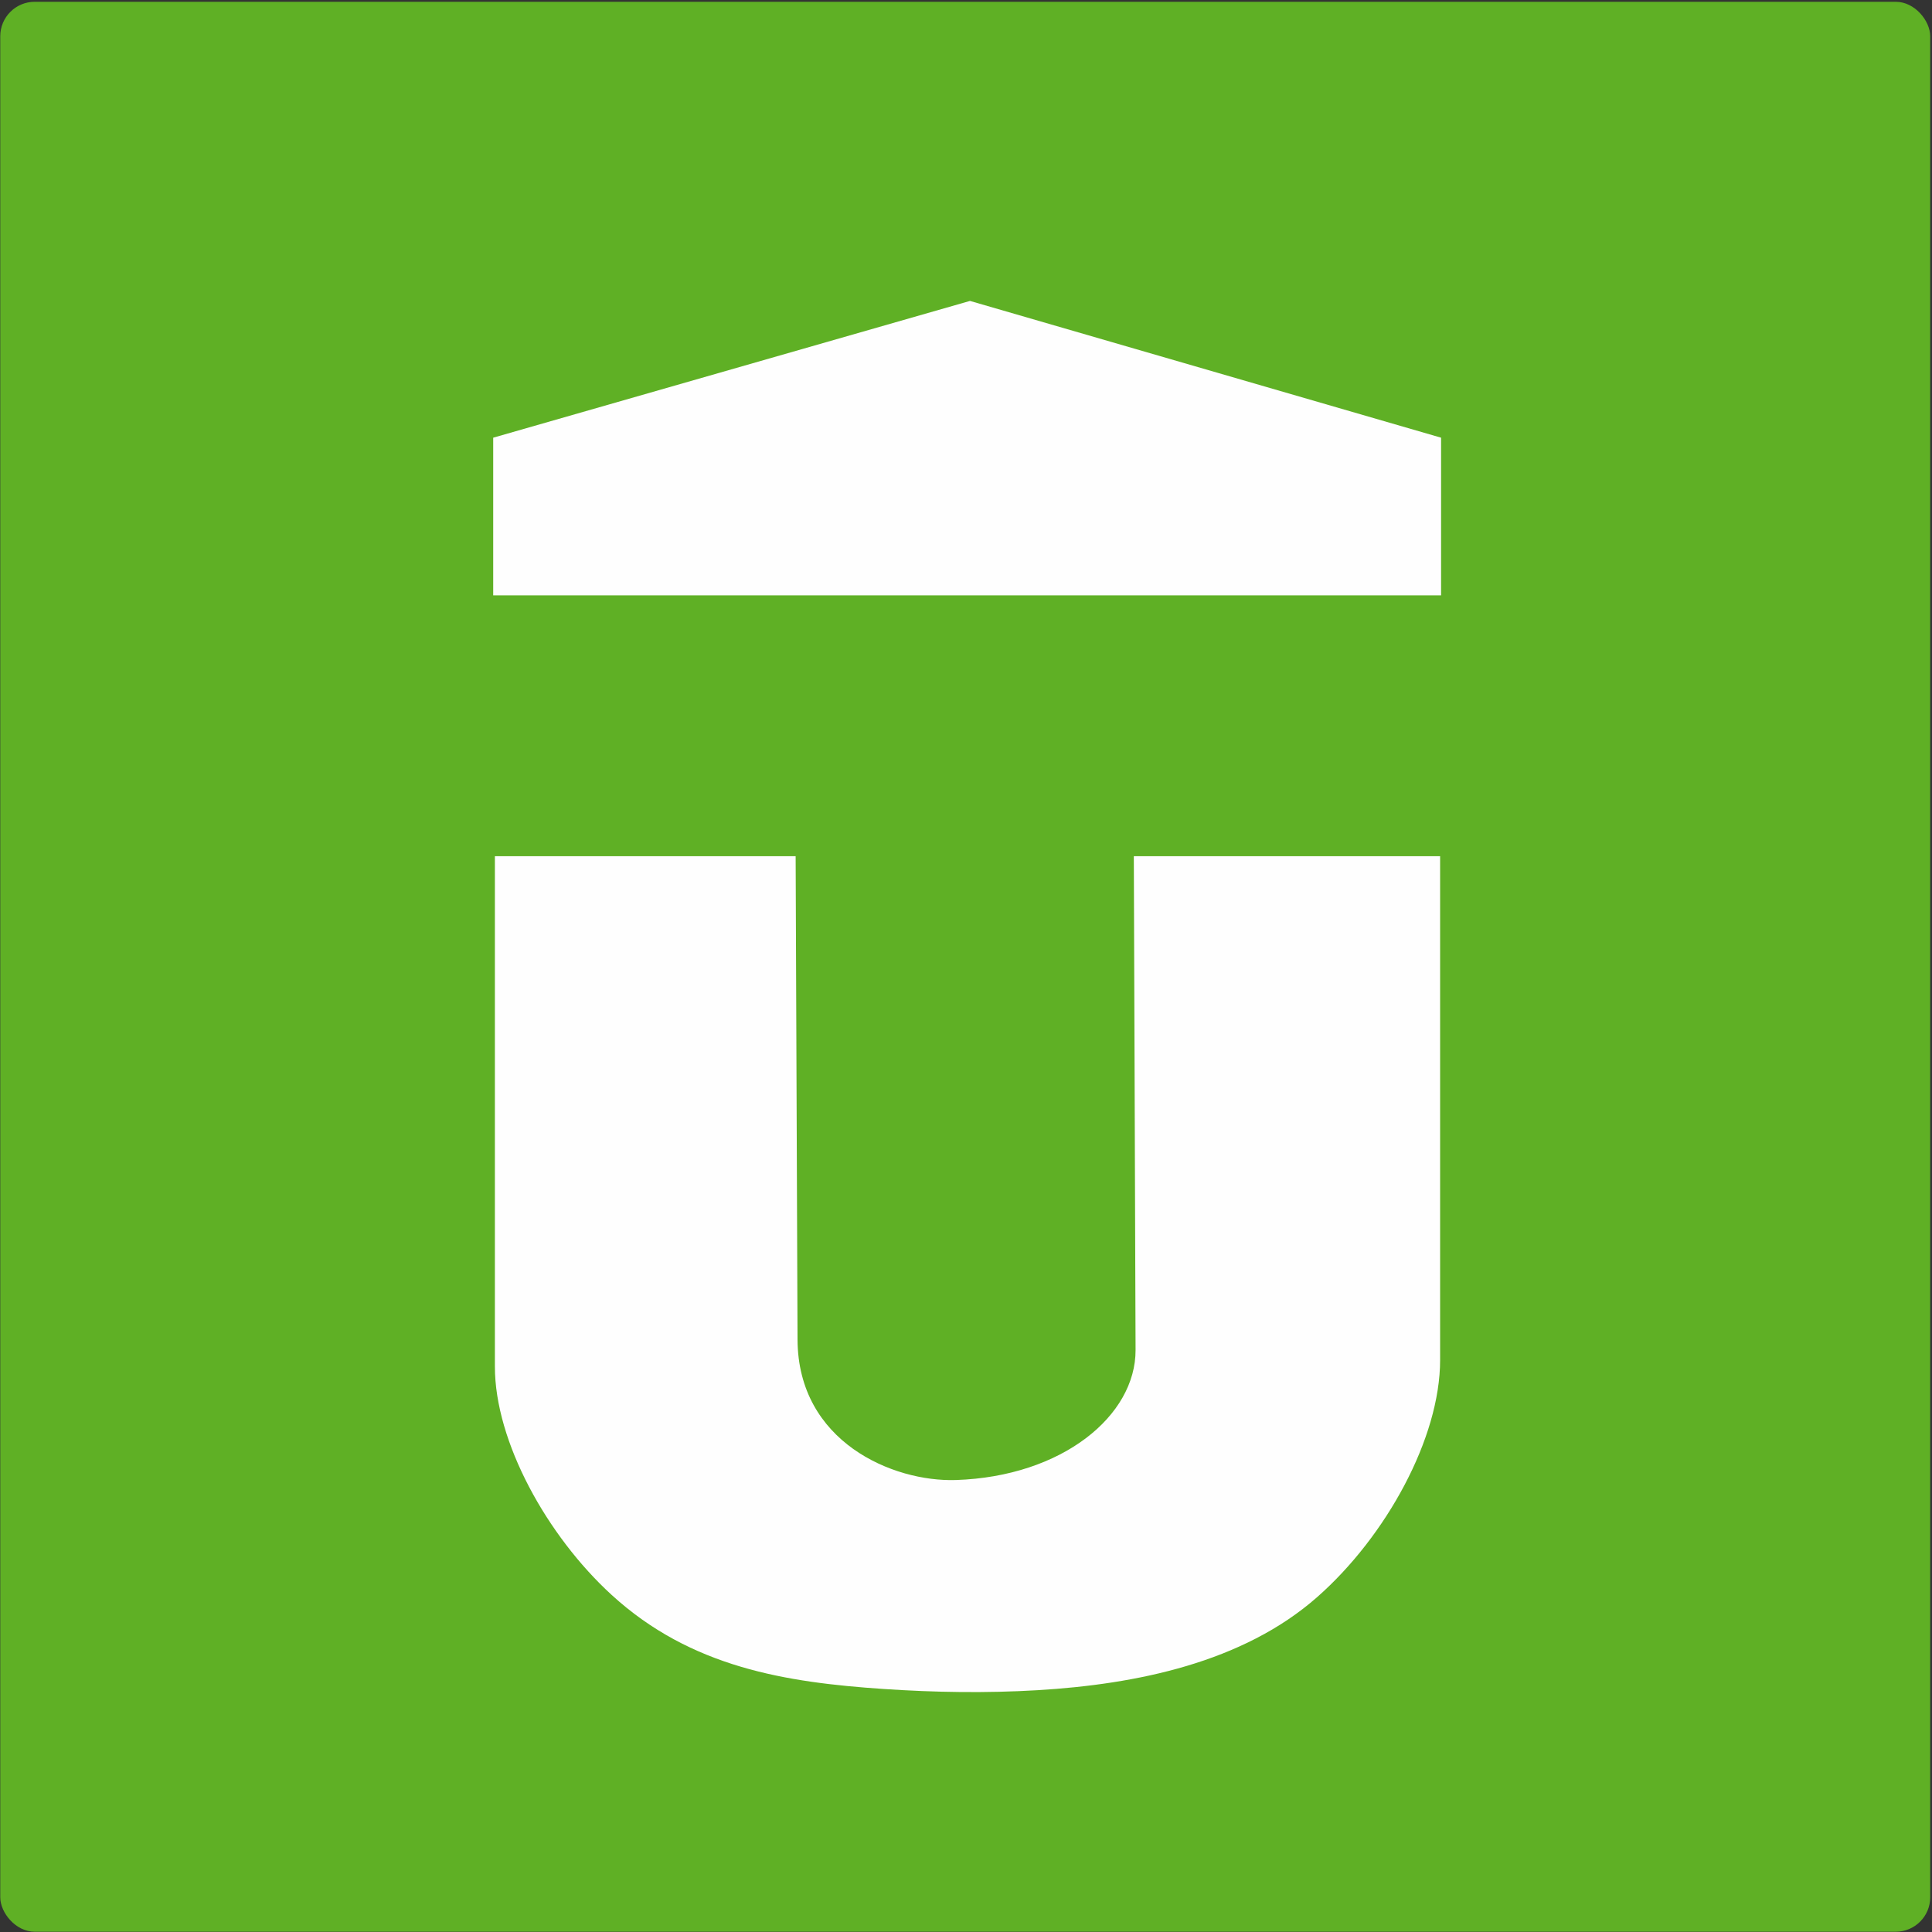
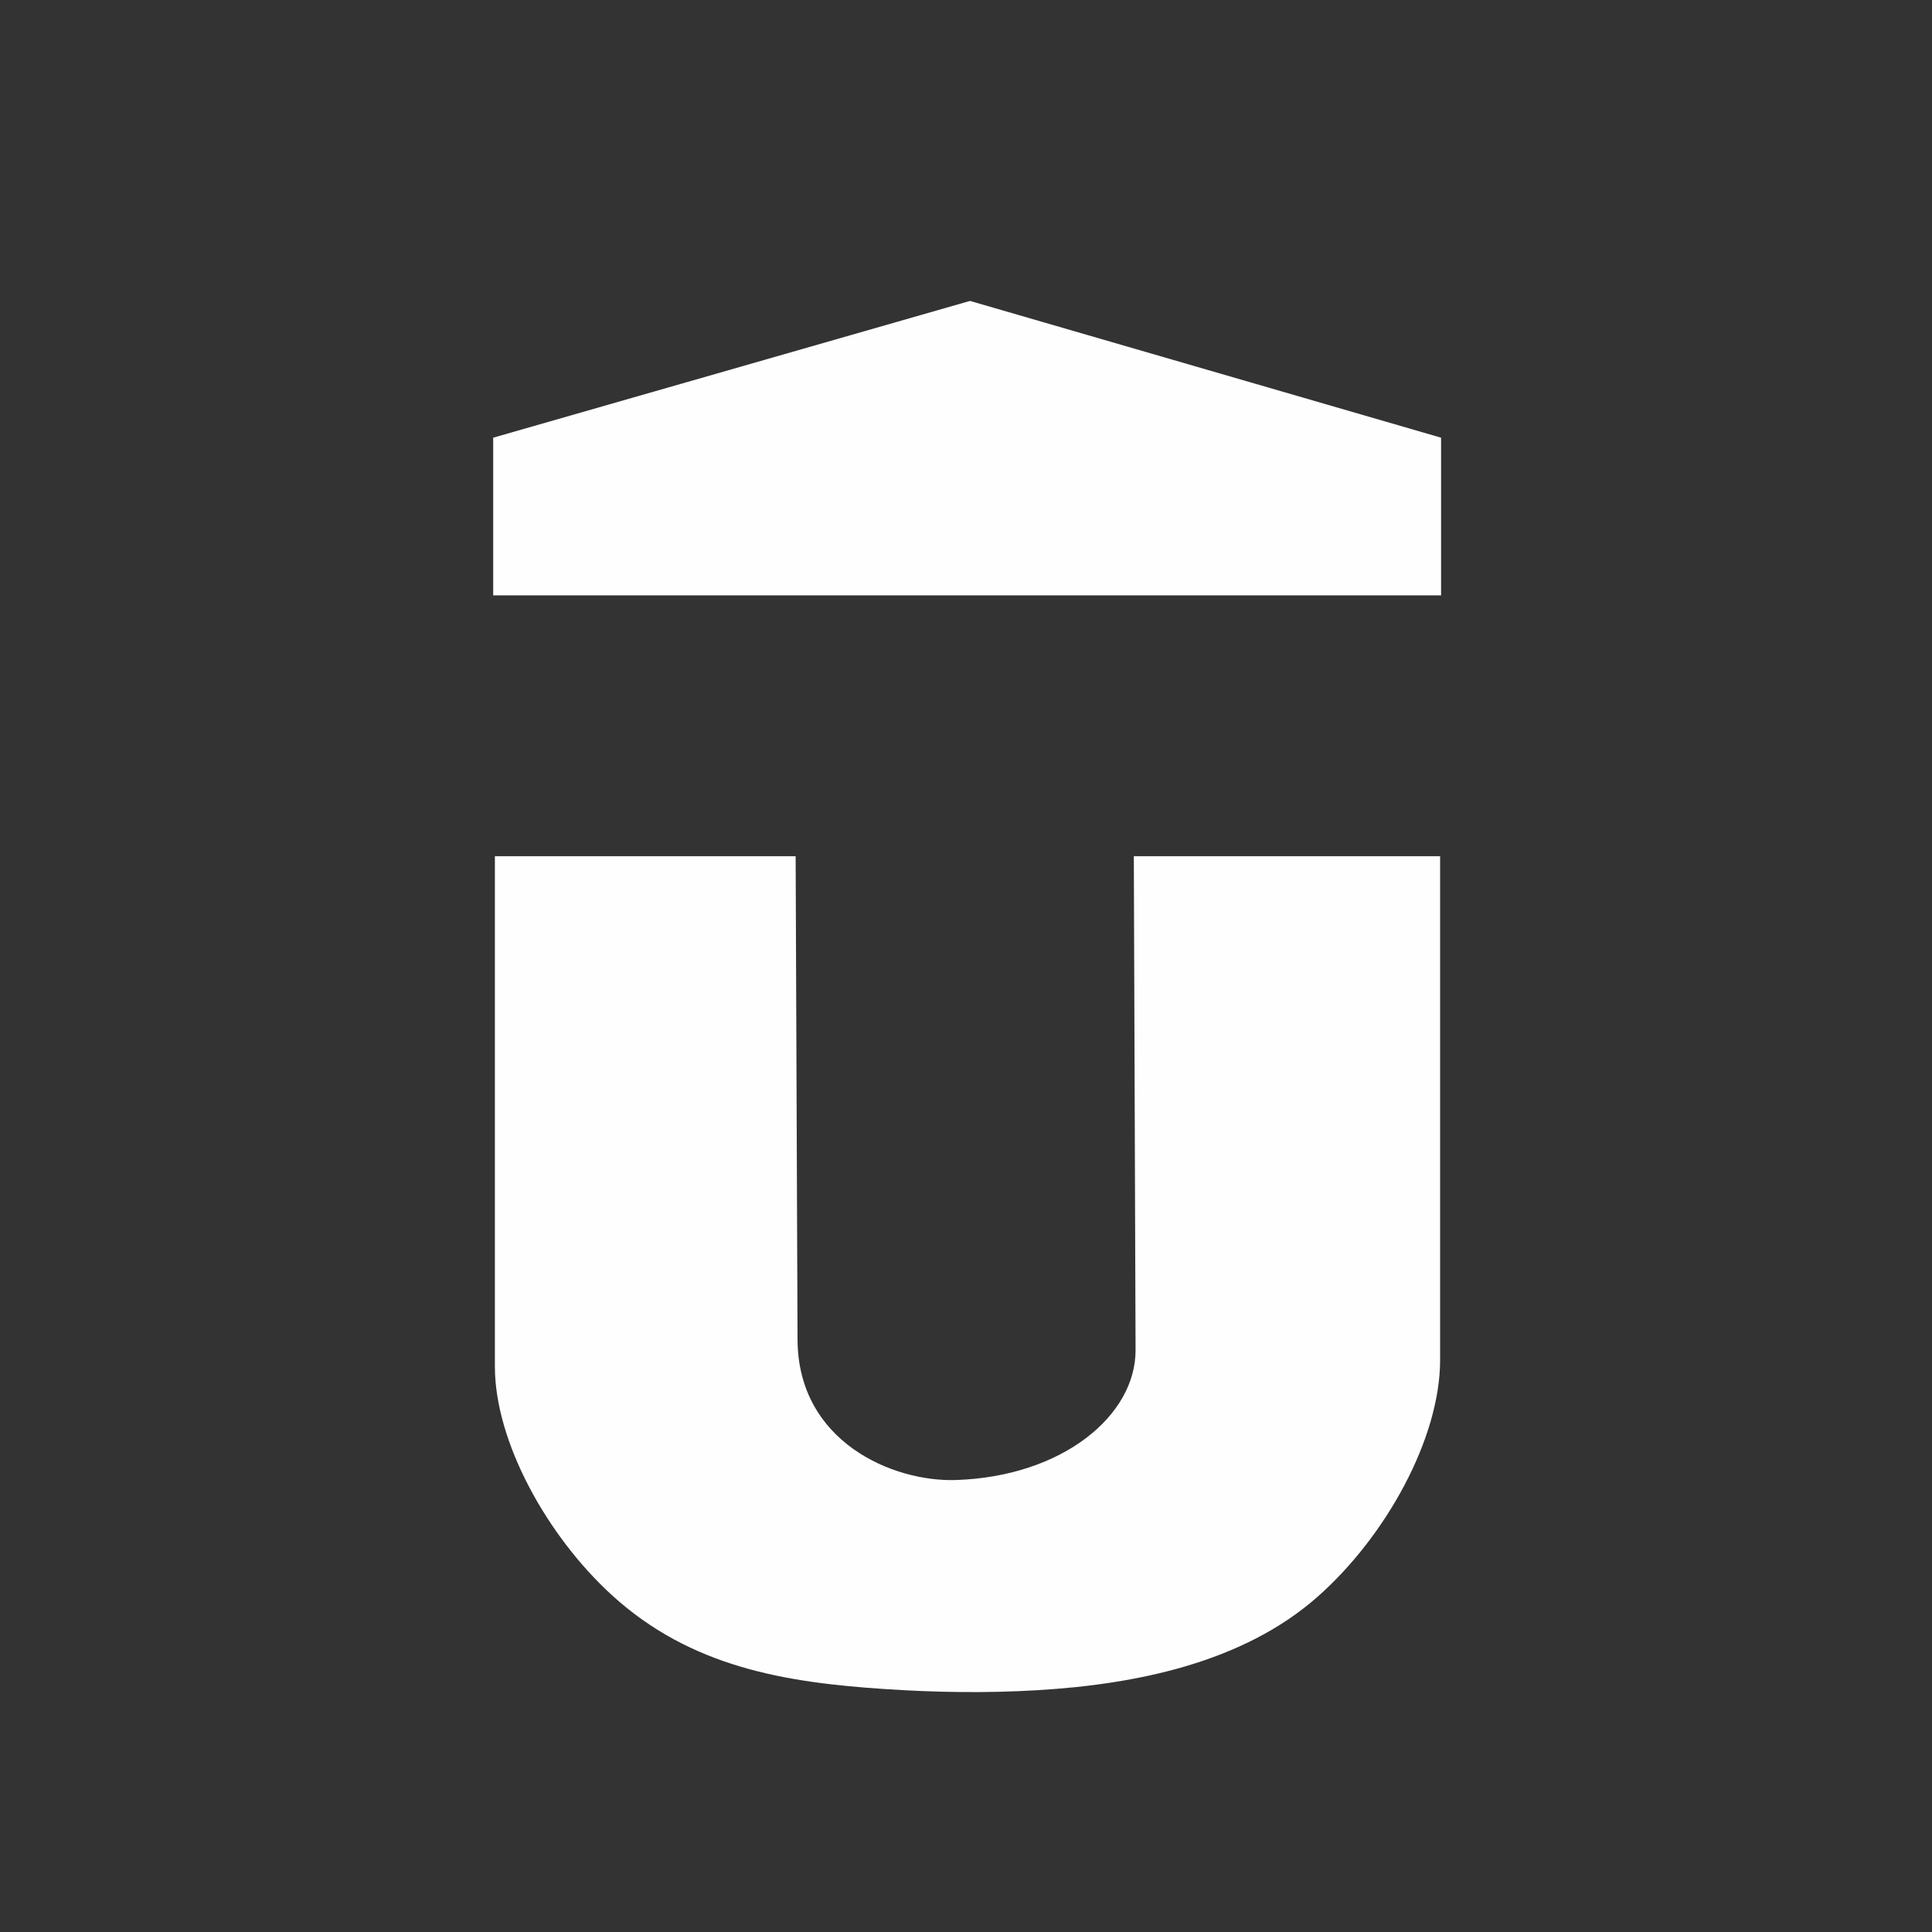
<svg xmlns="http://www.w3.org/2000/svg" xml:space="preserve" width="167mm" height="167mm" version="1.1" style="shape-rendering:geometricPrecision; text-rendering:geometricPrecision; image-rendering:optimizeQuality; fill-rule:evenodd; clip-rule:evenodd" viewBox="0 0 16700 16700">
  <rect x="0" y="0" width="16700" height="16700" fill="#333333" stroke="none" />
  <defs>
    <style type="text/css">
   
    .fil2 {fill:#FEFEFE}
    .fil0 {fill:#5FB025}
    .fil1 {fill:#FEFEFE;fill-rule:nonzero}
   
  </style>
  </defs>
  <g id="Ebene_x0020_1">
    <g id="_706396176">
-       <rect class="fil0" x="2.23" y="15.43" width="16682.29" height="16682.29" rx="297.88" ry="297.88" />
-       <path class="fil1" d="M4277.76 11812.77l0 -361.53 0 -4050.37 2599.7 0c5.46,1548.63 11.02,2629.34 16.38,4177.96 3.08,885 824.93,1232.33 1369.2,1214.36 919.21,-30.34 1554.63,-555.85 1552.7,-1124.05l-15.09 -4268.27 2647.55 0 0 4354.75c0,676.29 -467.57,1525.29 -1061.79,2048.77 -643.03,566.46 -1562.68,754.48 -2417.49,805.41 -444.64,26.47 -885.95,19.42 -1329.84,-10.37 -846.42,-56.9 -1666.83,-185.98 -2352.55,-813.61 -558.17,-510.86 -1008.77,-1323.68 -1008.77,-1973.05z" />
+       <path class="fil1" d="M4277.76 11812.77l0 -361.53 0 -4050.37 2599.7 0c5.46,1548.63 11.02,2629.34 16.38,4177.96 3.08,885 824.93,1232.33 1369.2,1214.36 919.21,-30.34 1554.63,-555.85 1552.7,-1124.05l-15.09 -4268.27 2647.55 0 0 4354.75c0,676.29 -467.57,1525.29 -1061.79,2048.77 -643.03,566.46 -1562.68,754.48 -2417.49,805.41 -444.64,26.47 -885.95,19.42 -1329.84,-10.37 -846.42,-56.9 -1666.83,-185.98 -2352.55,-813.61 -558.17,-510.86 -1008.77,-1323.68 -1008.77,-1973.05" />
      <polygon class="fil2" points="4263.22,5146.13 12456.59,5146.13 12456.59,3783.33 8384.53,2601.14 4263.22,3783.33 " />
    </g>
  </g>
</svg>